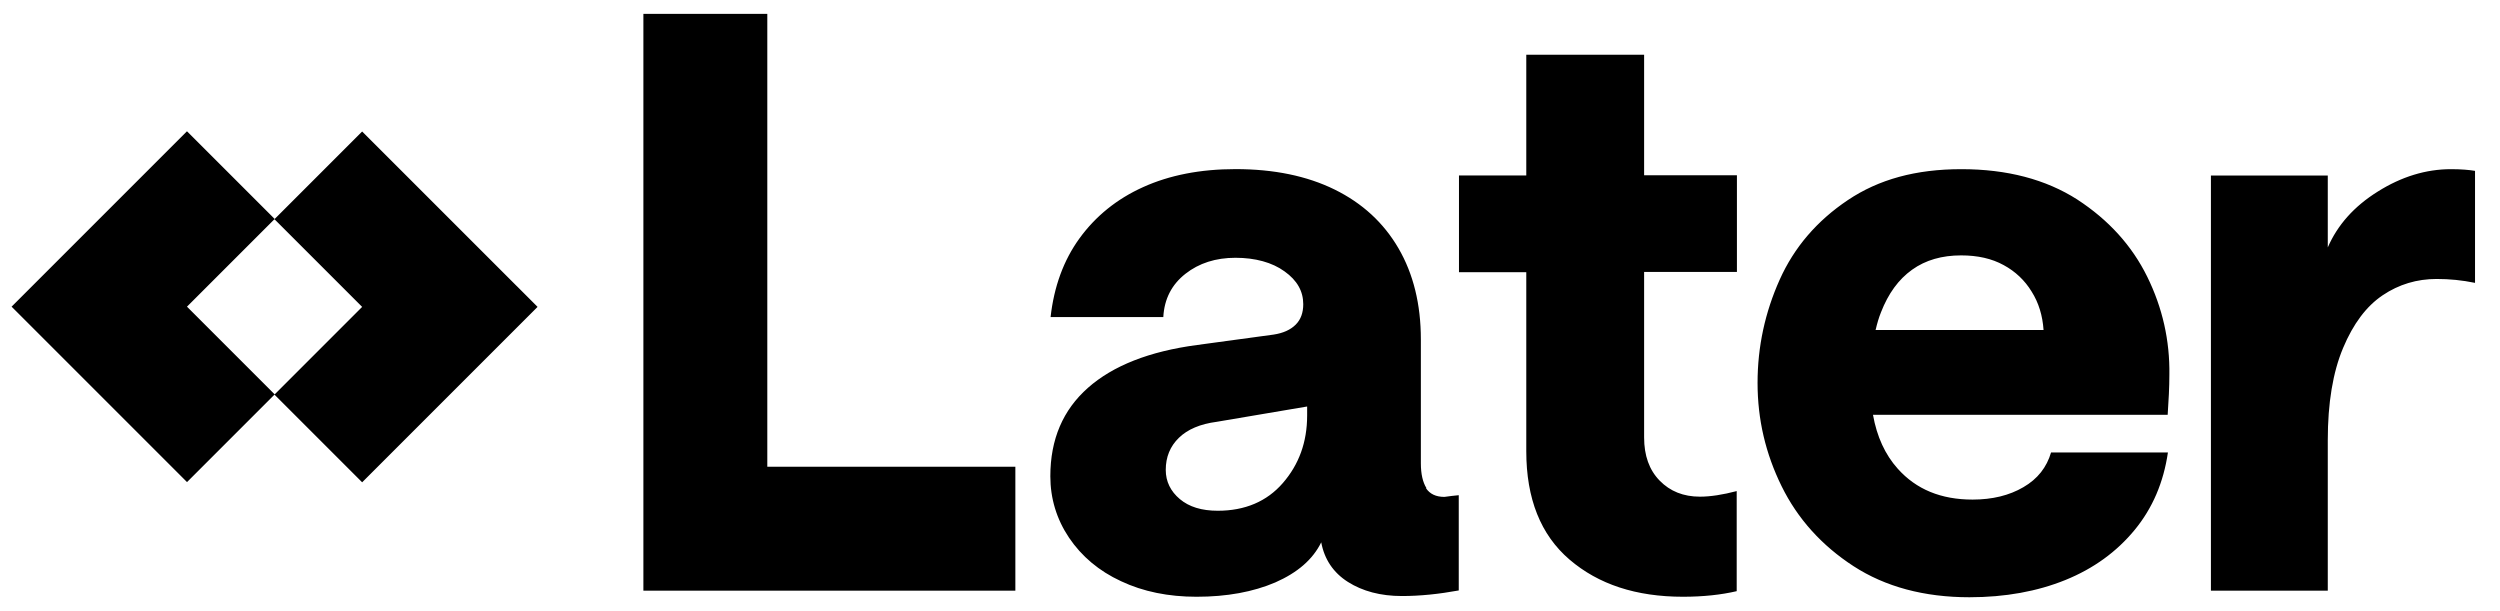
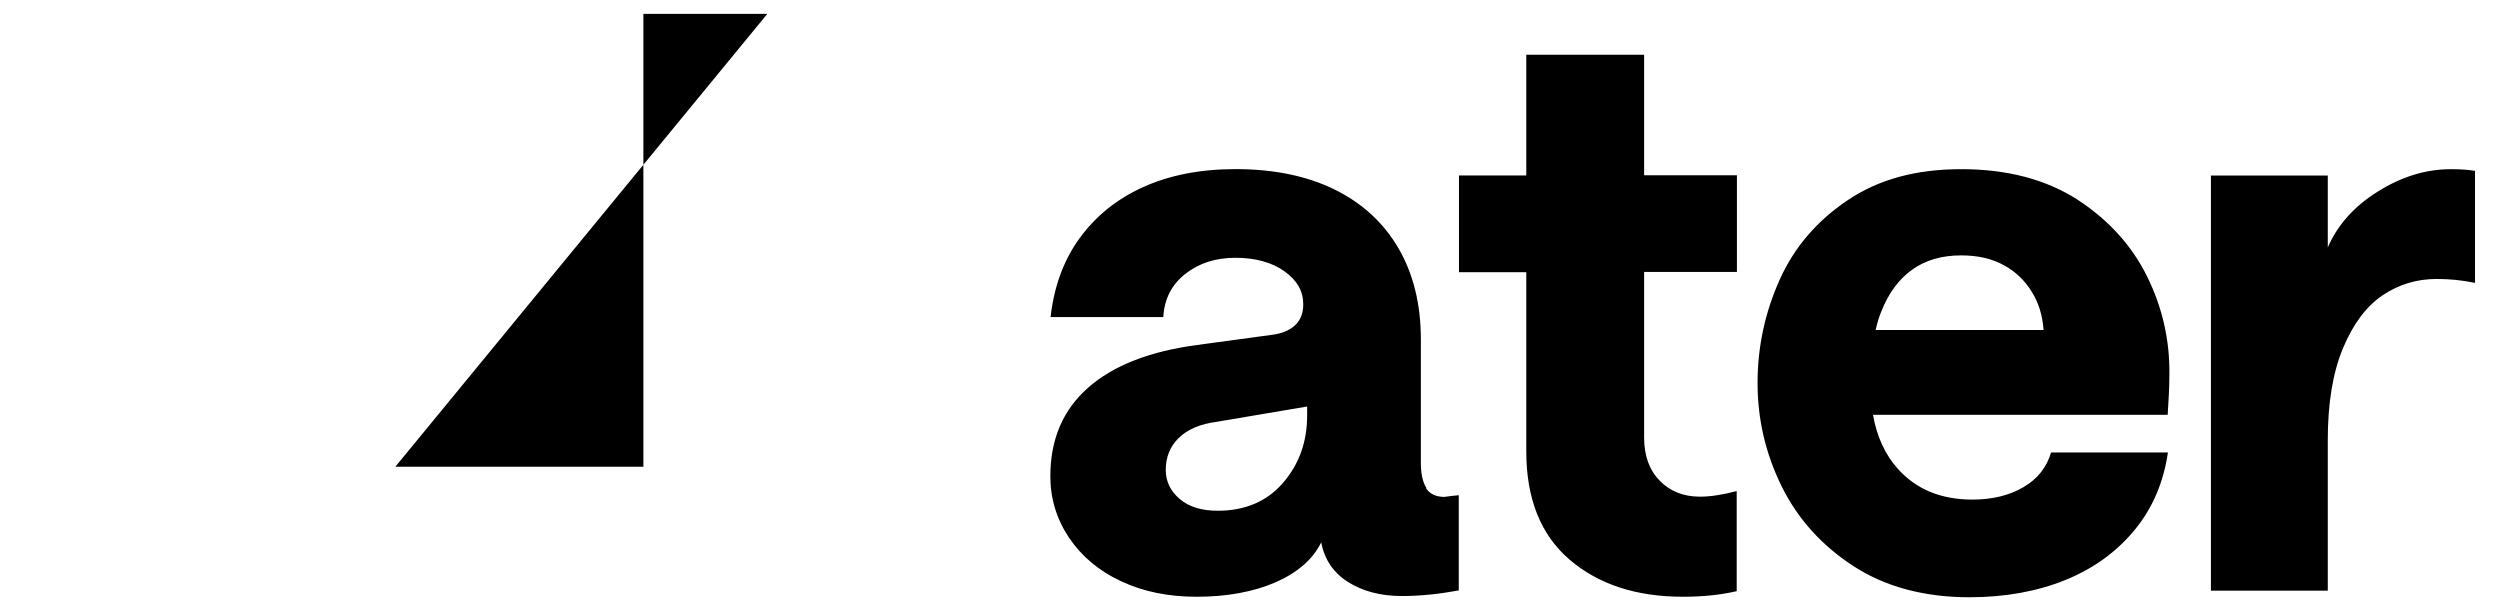
<svg xmlns="http://www.w3.org/2000/svg" fill="none" height="22" viewBox="0 0 90 22" width="90">
  <g fill="#000">
-     <path d="m6.731 11.04 3.157-3.157-3.157-3.157-3.157 3.157-3.157 3.157 6.315 6.315 3.157-3.157zm6.306-6.306-3.157 3.157 3.157 3.157-3.157 3.158 3.157 3.157 6.315-6.315z" />
-     <path d="m27.623.5h-4.461v20.764h13.391v-4.461h-8.93zm23.729 17.073c-.131-.21-.201-.507-.201-.892v-4.461c0-1.268-.271-2.361-.805-3.28-.533-.918-1.303-1.627-2.3-2.117-.997-.49-2.187-.735-3.568-.735-1.268 0-2.379.219-3.324.647-.953.429-1.714 1.05-2.292 1.845-.577.796-.918 1.741-1.041 2.834h4.058c.035-.656.306-1.172.796-1.557.49-.385 1.093-.577 1.802-.577.709 0 1.321.166 1.767.49.455.324.673.717.673 1.181 0 .306-.087.551-.271.735s-.446.306-.796.359l-2.764.376c-1.706.227-3.018.743-3.918 1.539-.901.796-1.356 1.854-1.356 3.184 0 .805.227 1.548.673 2.213.455.673 1.076 1.198 1.872 1.566.796.376 1.706.56 2.72.56 1.093 0 2.038-.175 2.834-.516.796-.35 1.347-.822 1.653-1.443.114.612.437 1.093.962 1.426.525.332 1.172.507 1.942.507.656 0 1.329-.07 2.047-.201v-3.429c-.175.018-.35.035-.516.061-.306 0-.525-.105-.665-.315zm-4.295-2.615c0 .962-.297 1.767-.875 2.432-.577.665-1.365.997-2.344.997-.577 0-1.032-.14-1.364-.42s-.507-.63-.507-1.05c0-.464.157-.848.472-1.155s.77-.499 1.364-.577l3.254-.551v.315zm12.122-12.988h-4.233v4.347h-2.423v3.481h2.423v6.446c0 1.706.516 3.009 1.557 3.901 1.041.892 2.397 1.338 4.085 1.338.726 0 1.373-.07 1.933-.201v-3.603c-.498.131-.945.201-1.321.201-.595 0-1.076-.192-1.452-.577-.376-.385-.56-.901-.56-1.557v-5.956h3.341v-3.481h-3.341v-4.338zm15.604 5.213c-1.137-.726-2.528-1.093-4.172-1.093s-2.974.367-4.085 1.111-1.933 1.697-2.458 2.869c-.525 1.172-.796 2.405-.796 3.717 0 1.312.289 2.545.866 3.717.577 1.172 1.443 2.134 2.589 2.878 1.146.743 2.545 1.119 4.172 1.119 1.286 0 2.44-.21 3.455-.621 1.014-.411 1.845-1.015 2.493-1.802.647-.787 1.041-1.714 1.198-2.79h-4.207c-.157.533-.481.953-.997 1.251-.507.297-1.119.446-1.828.446-1.137 0-2.029-.367-2.694-1.111-.455-.507-.752-1.155-.892-1.942h10.609c.035-.516.061-.997.061-1.443.018-1.224-.245-2.405-.796-3.525s-1.391-2.047-2.519-2.781zm-7.259 4.688c.052-.227.114-.437.192-.63.262-.673.63-1.181 1.119-1.531.49-.35 1.076-.516 1.767-.516.595 0 1.102.114 1.531.35.42.227.761.551 1.006.953.254.402.394.866.429 1.382h-6.053zm20.711-5.781c-.901 0-1.784.271-2.633.805-.857.534-1.452 1.207-1.802 2.012v-2.589h-4.207v14.947h4.207v-5.414c0-1.347.184-2.449.551-3.324.367-.875.84-1.504 1.426-1.898s1.233-.586 1.942-.586c.464 0 .918.044 1.382.14v-4.032c-.21-.035-.498-.061-.866-.061z" />
+     <path d="m27.623.5h-4.461v20.764v-4.461h-8.93zm23.729 17.073c-.131-.21-.201-.507-.201-.892v-4.461c0-1.268-.271-2.361-.805-3.28-.533-.918-1.303-1.627-2.3-2.117-.997-.49-2.187-.735-3.568-.735-1.268 0-2.379.219-3.324.647-.953.429-1.714 1.05-2.292 1.845-.577.796-.918 1.741-1.041 2.834h4.058c.035-.656.306-1.172.796-1.557.49-.385 1.093-.577 1.802-.577.709 0 1.321.166 1.767.49.455.324.673.717.673 1.181 0 .306-.087.551-.271.735s-.446.306-.796.359l-2.764.376c-1.706.227-3.018.743-3.918 1.539-.901.796-1.356 1.854-1.356 3.184 0 .805.227 1.548.673 2.213.455.673 1.076 1.198 1.872 1.566.796.376 1.706.56 2.72.56 1.093 0 2.038-.175 2.834-.516.796-.35 1.347-.822 1.653-1.443.114.612.437 1.093.962 1.426.525.332 1.172.507 1.942.507.656 0 1.329-.07 2.047-.201v-3.429c-.175.018-.35.035-.516.061-.306 0-.525-.105-.665-.315zm-4.295-2.615c0 .962-.297 1.767-.875 2.432-.577.665-1.365.997-2.344.997-.577 0-1.032-.14-1.364-.42s-.507-.63-.507-1.05c0-.464.157-.848.472-1.155s.77-.499 1.364-.577l3.254-.551v.315zm12.122-12.988h-4.233v4.347h-2.423v3.481h2.423v6.446c0 1.706.516 3.009 1.557 3.901 1.041.892 2.397 1.338 4.085 1.338.726 0 1.373-.07 1.933-.201v-3.603c-.498.131-.945.201-1.321.201-.595 0-1.076-.192-1.452-.577-.376-.385-.56-.901-.56-1.557v-5.956h3.341v-3.481h-3.341v-4.338zm15.604 5.213c-1.137-.726-2.528-1.093-4.172-1.093s-2.974.367-4.085 1.111-1.933 1.697-2.458 2.869c-.525 1.172-.796 2.405-.796 3.717 0 1.312.289 2.545.866 3.717.577 1.172 1.443 2.134 2.589 2.878 1.146.743 2.545 1.119 4.172 1.119 1.286 0 2.44-.21 3.455-.621 1.014-.411 1.845-1.015 2.493-1.802.647-.787 1.041-1.714 1.198-2.79h-4.207c-.157.533-.481.953-.997 1.251-.507.297-1.119.446-1.828.446-1.137 0-2.029-.367-2.694-1.111-.455-.507-.752-1.155-.892-1.942h10.609c.035-.516.061-.997.061-1.443.018-1.224-.245-2.405-.796-3.525s-1.391-2.047-2.519-2.781zm-7.259 4.688c.052-.227.114-.437.192-.63.262-.673.63-1.181 1.119-1.531.49-.35 1.076-.516 1.767-.516.595 0 1.102.114 1.531.35.42.227.761.551 1.006.953.254.402.394.866.429 1.382h-6.053zm20.711-5.781c-.901 0-1.784.271-2.633.805-.857.534-1.452 1.207-1.802 2.012v-2.589h-4.207v14.947h4.207v-5.414c0-1.347.184-2.449.551-3.324.367-.875.84-1.504 1.426-1.898s1.233-.586 1.942-.586c.464 0 .918.044 1.382.14v-4.032c-.21-.035-.498-.061-.866-.061z" />
  </g>
</svg>